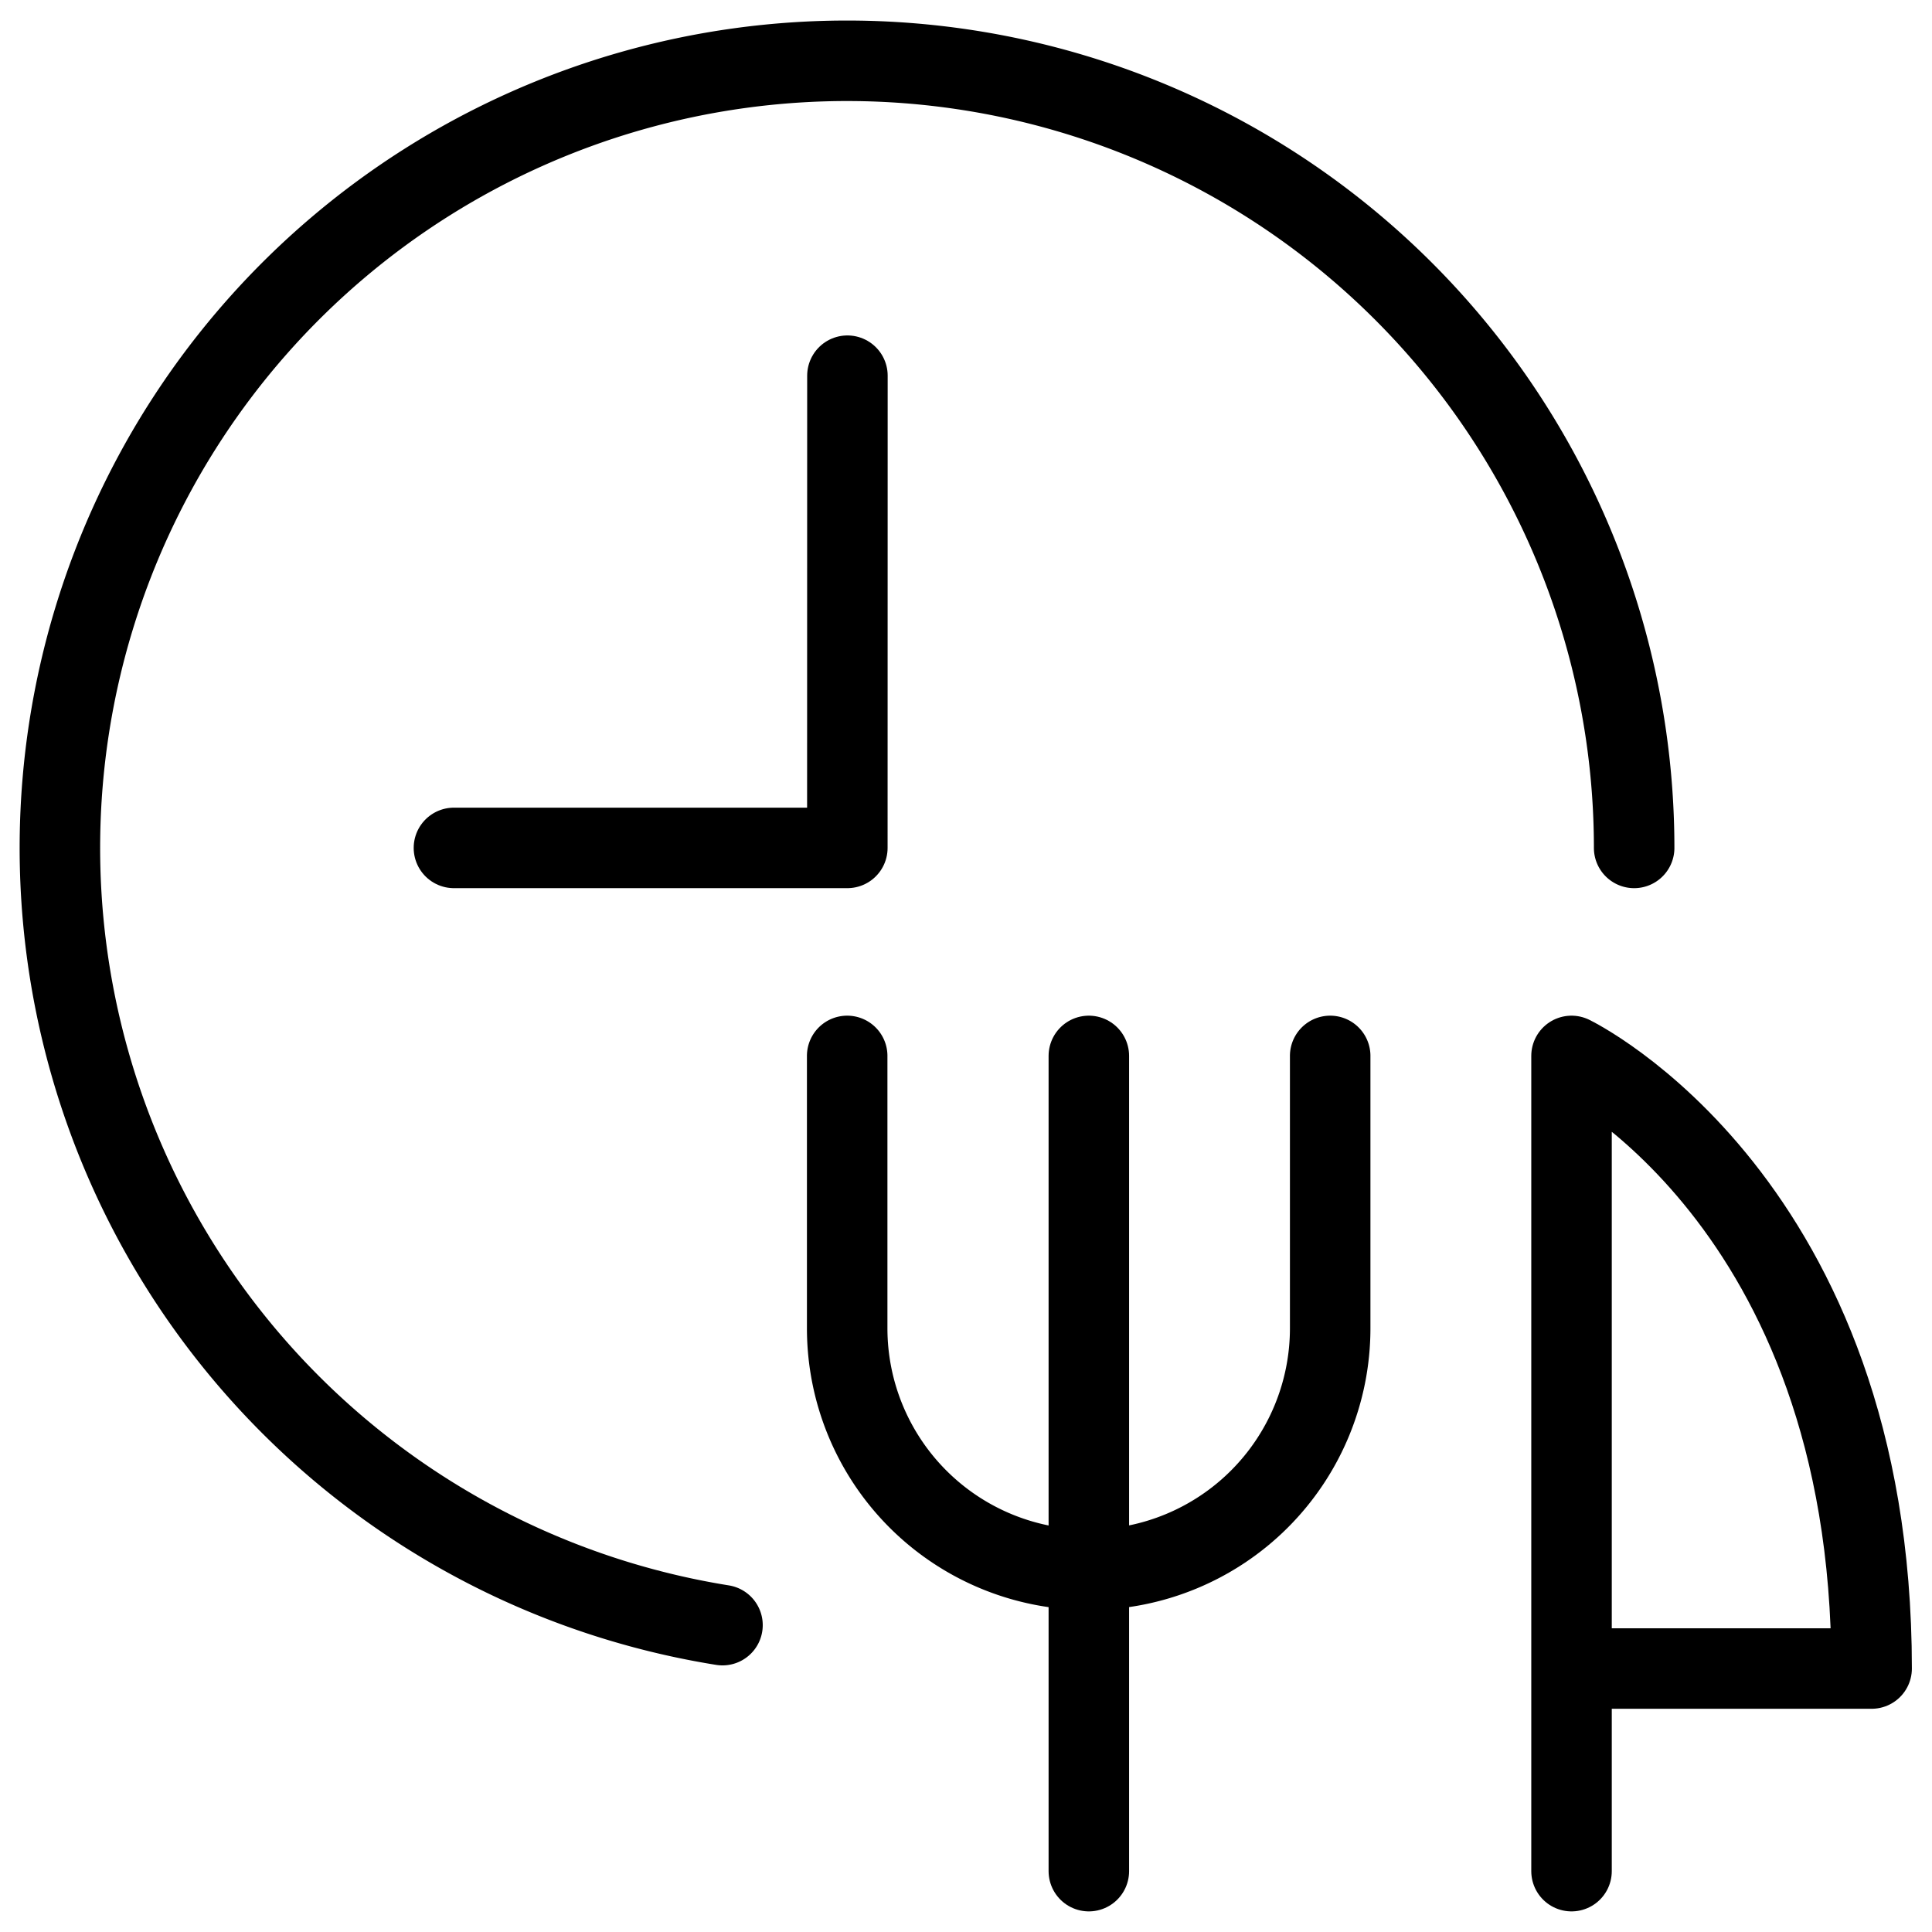
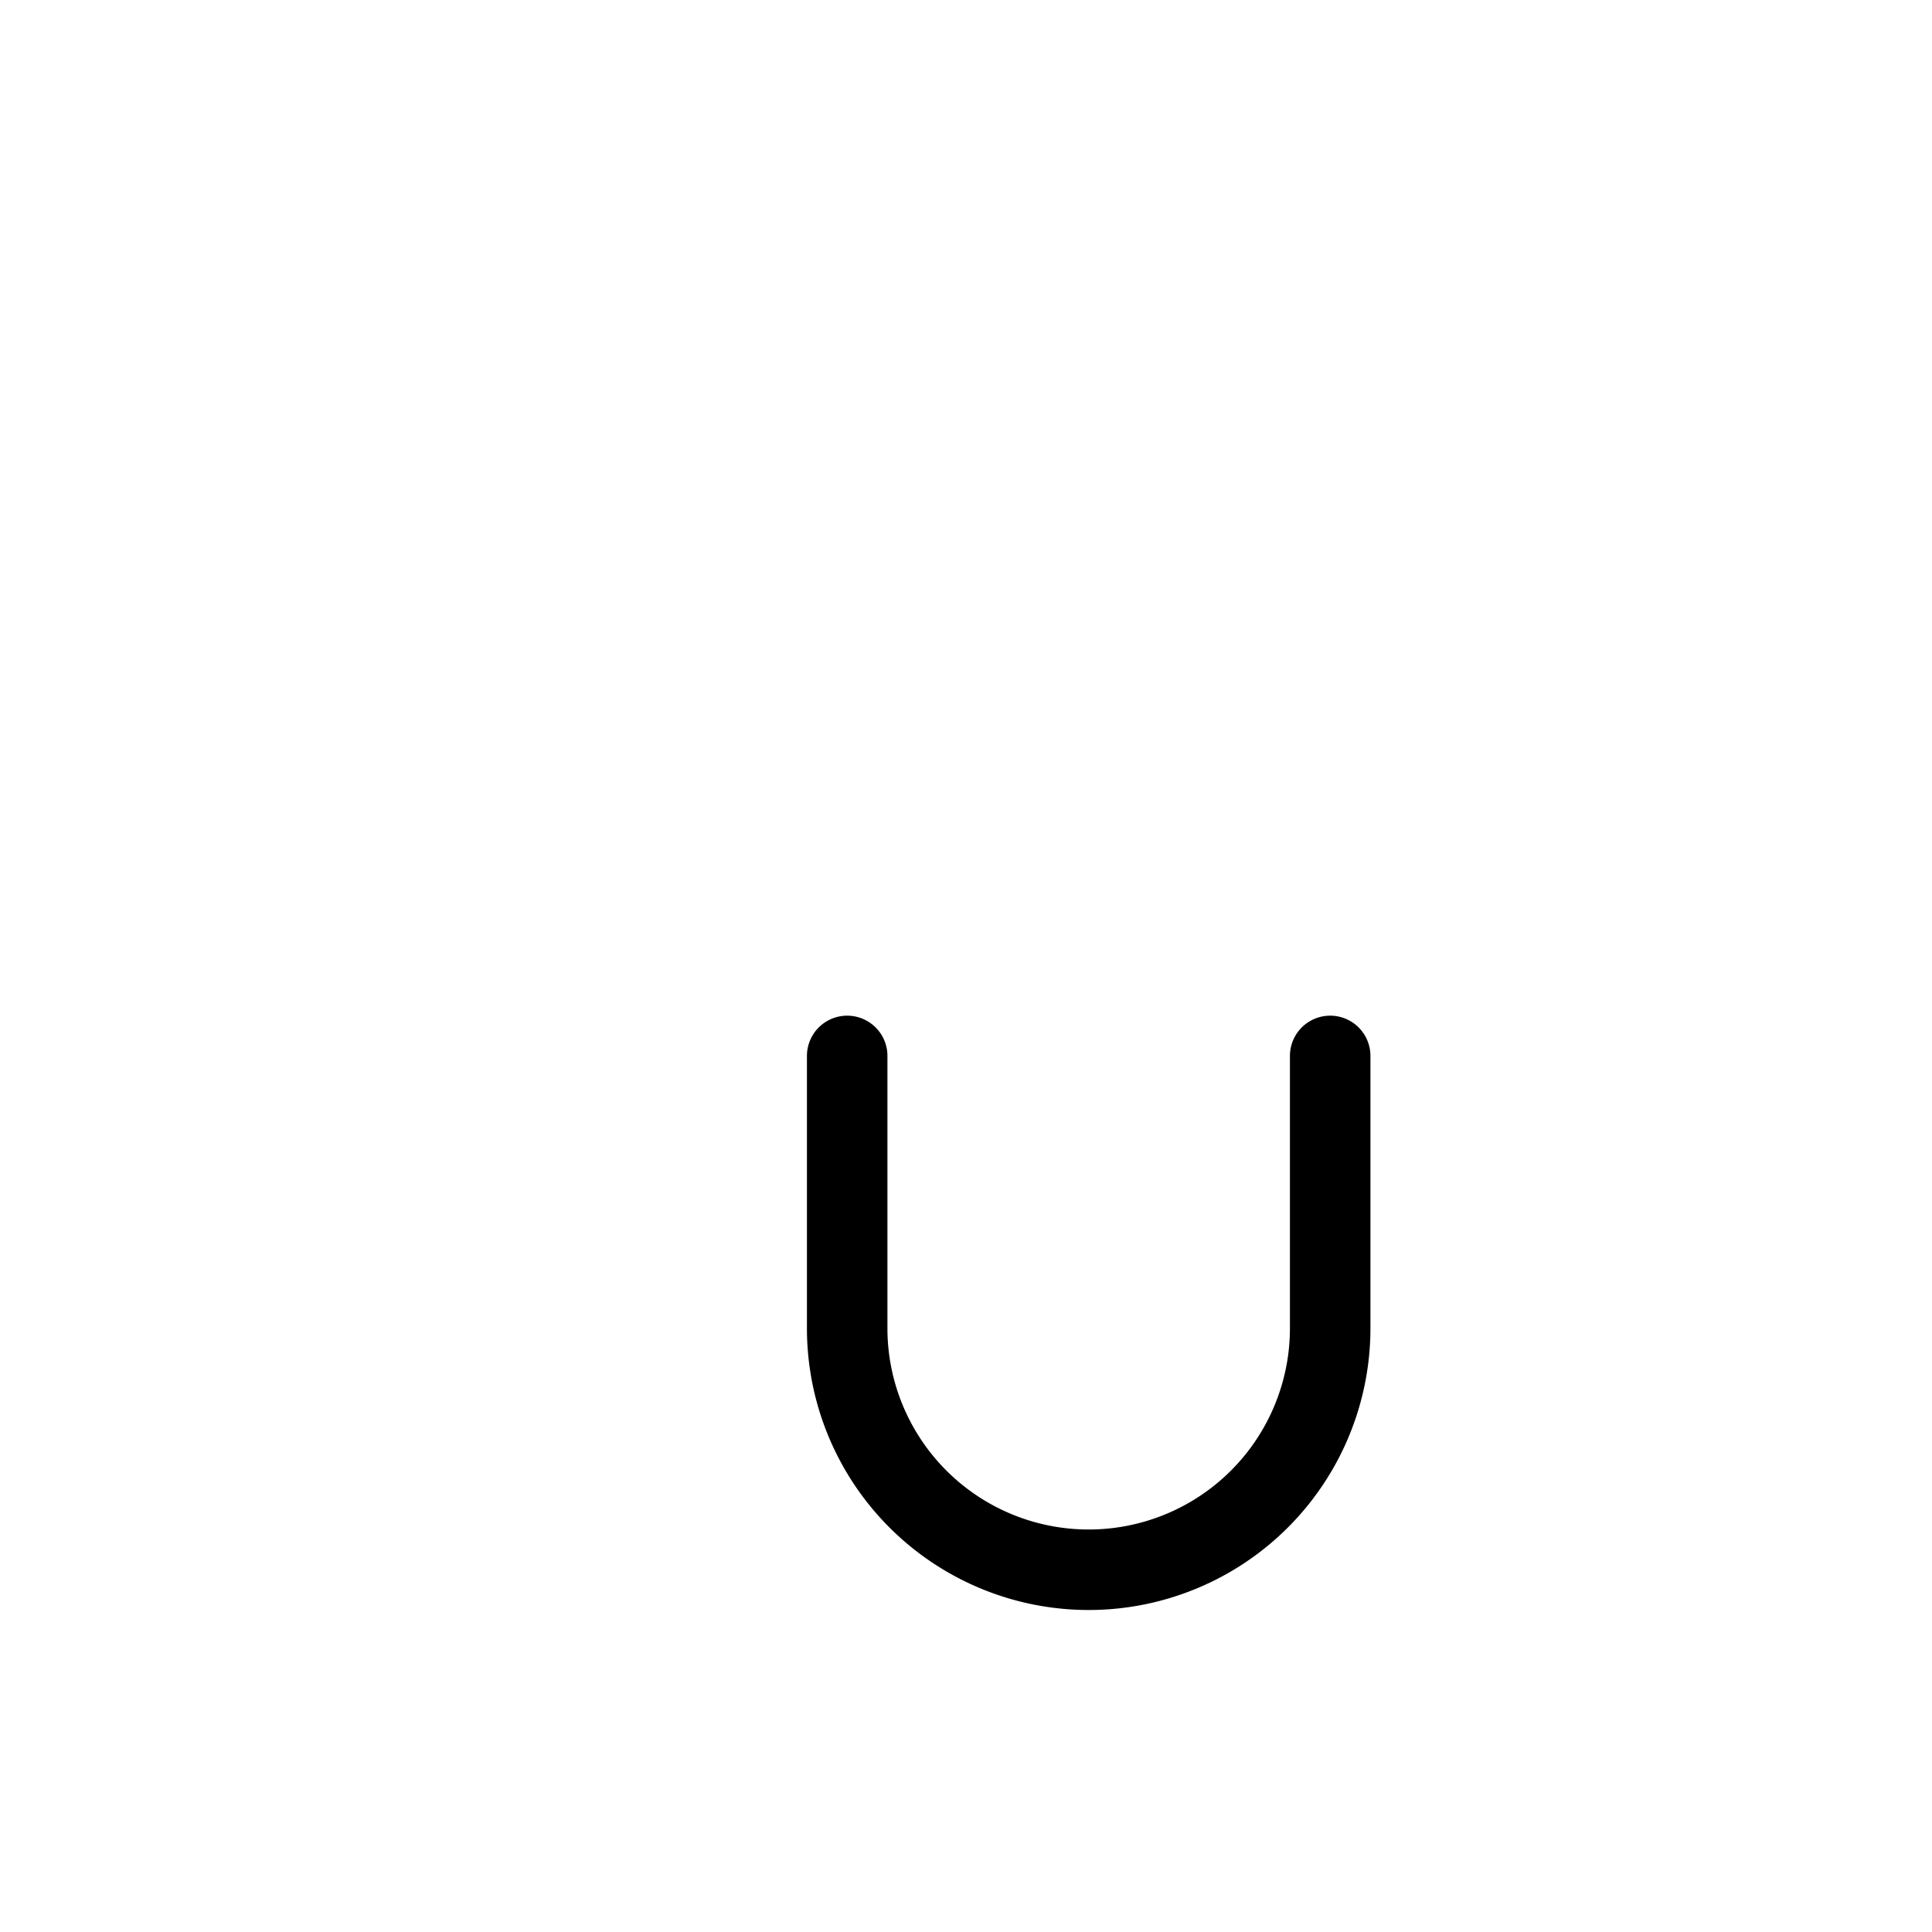
<svg xmlns="http://www.w3.org/2000/svg" viewBox="0 0 24 24">
  <g transform="matrix(1,0,0,1,0,0)">
    <defs>
      <style>.a{fill:none;stroke:#000000;stroke-linecap:round;stroke-linejoin:round;}</style>
    </defs>
    <title>time-food-time-1</title>
-     <polyline class="a" points="5.639 10.533 10.526 10.533 10.527 4.667" />
-     <path class="a" d="M8.975,20.188A9.778,9.778,0,1,1,20.3,10.533" />
    <path class="a" d="M16.524,13.117V16.5a3,3,0,0,1-6,0V13.117" />
-     <line class="a" x1="13.526" y1="13.117" x2="13.526" y2="23.244" />
-     <path class="a" d="M19.522,23.244V13.117s3.728,1.8,3.728,7.61H19.522" />
  </g>
</svg>